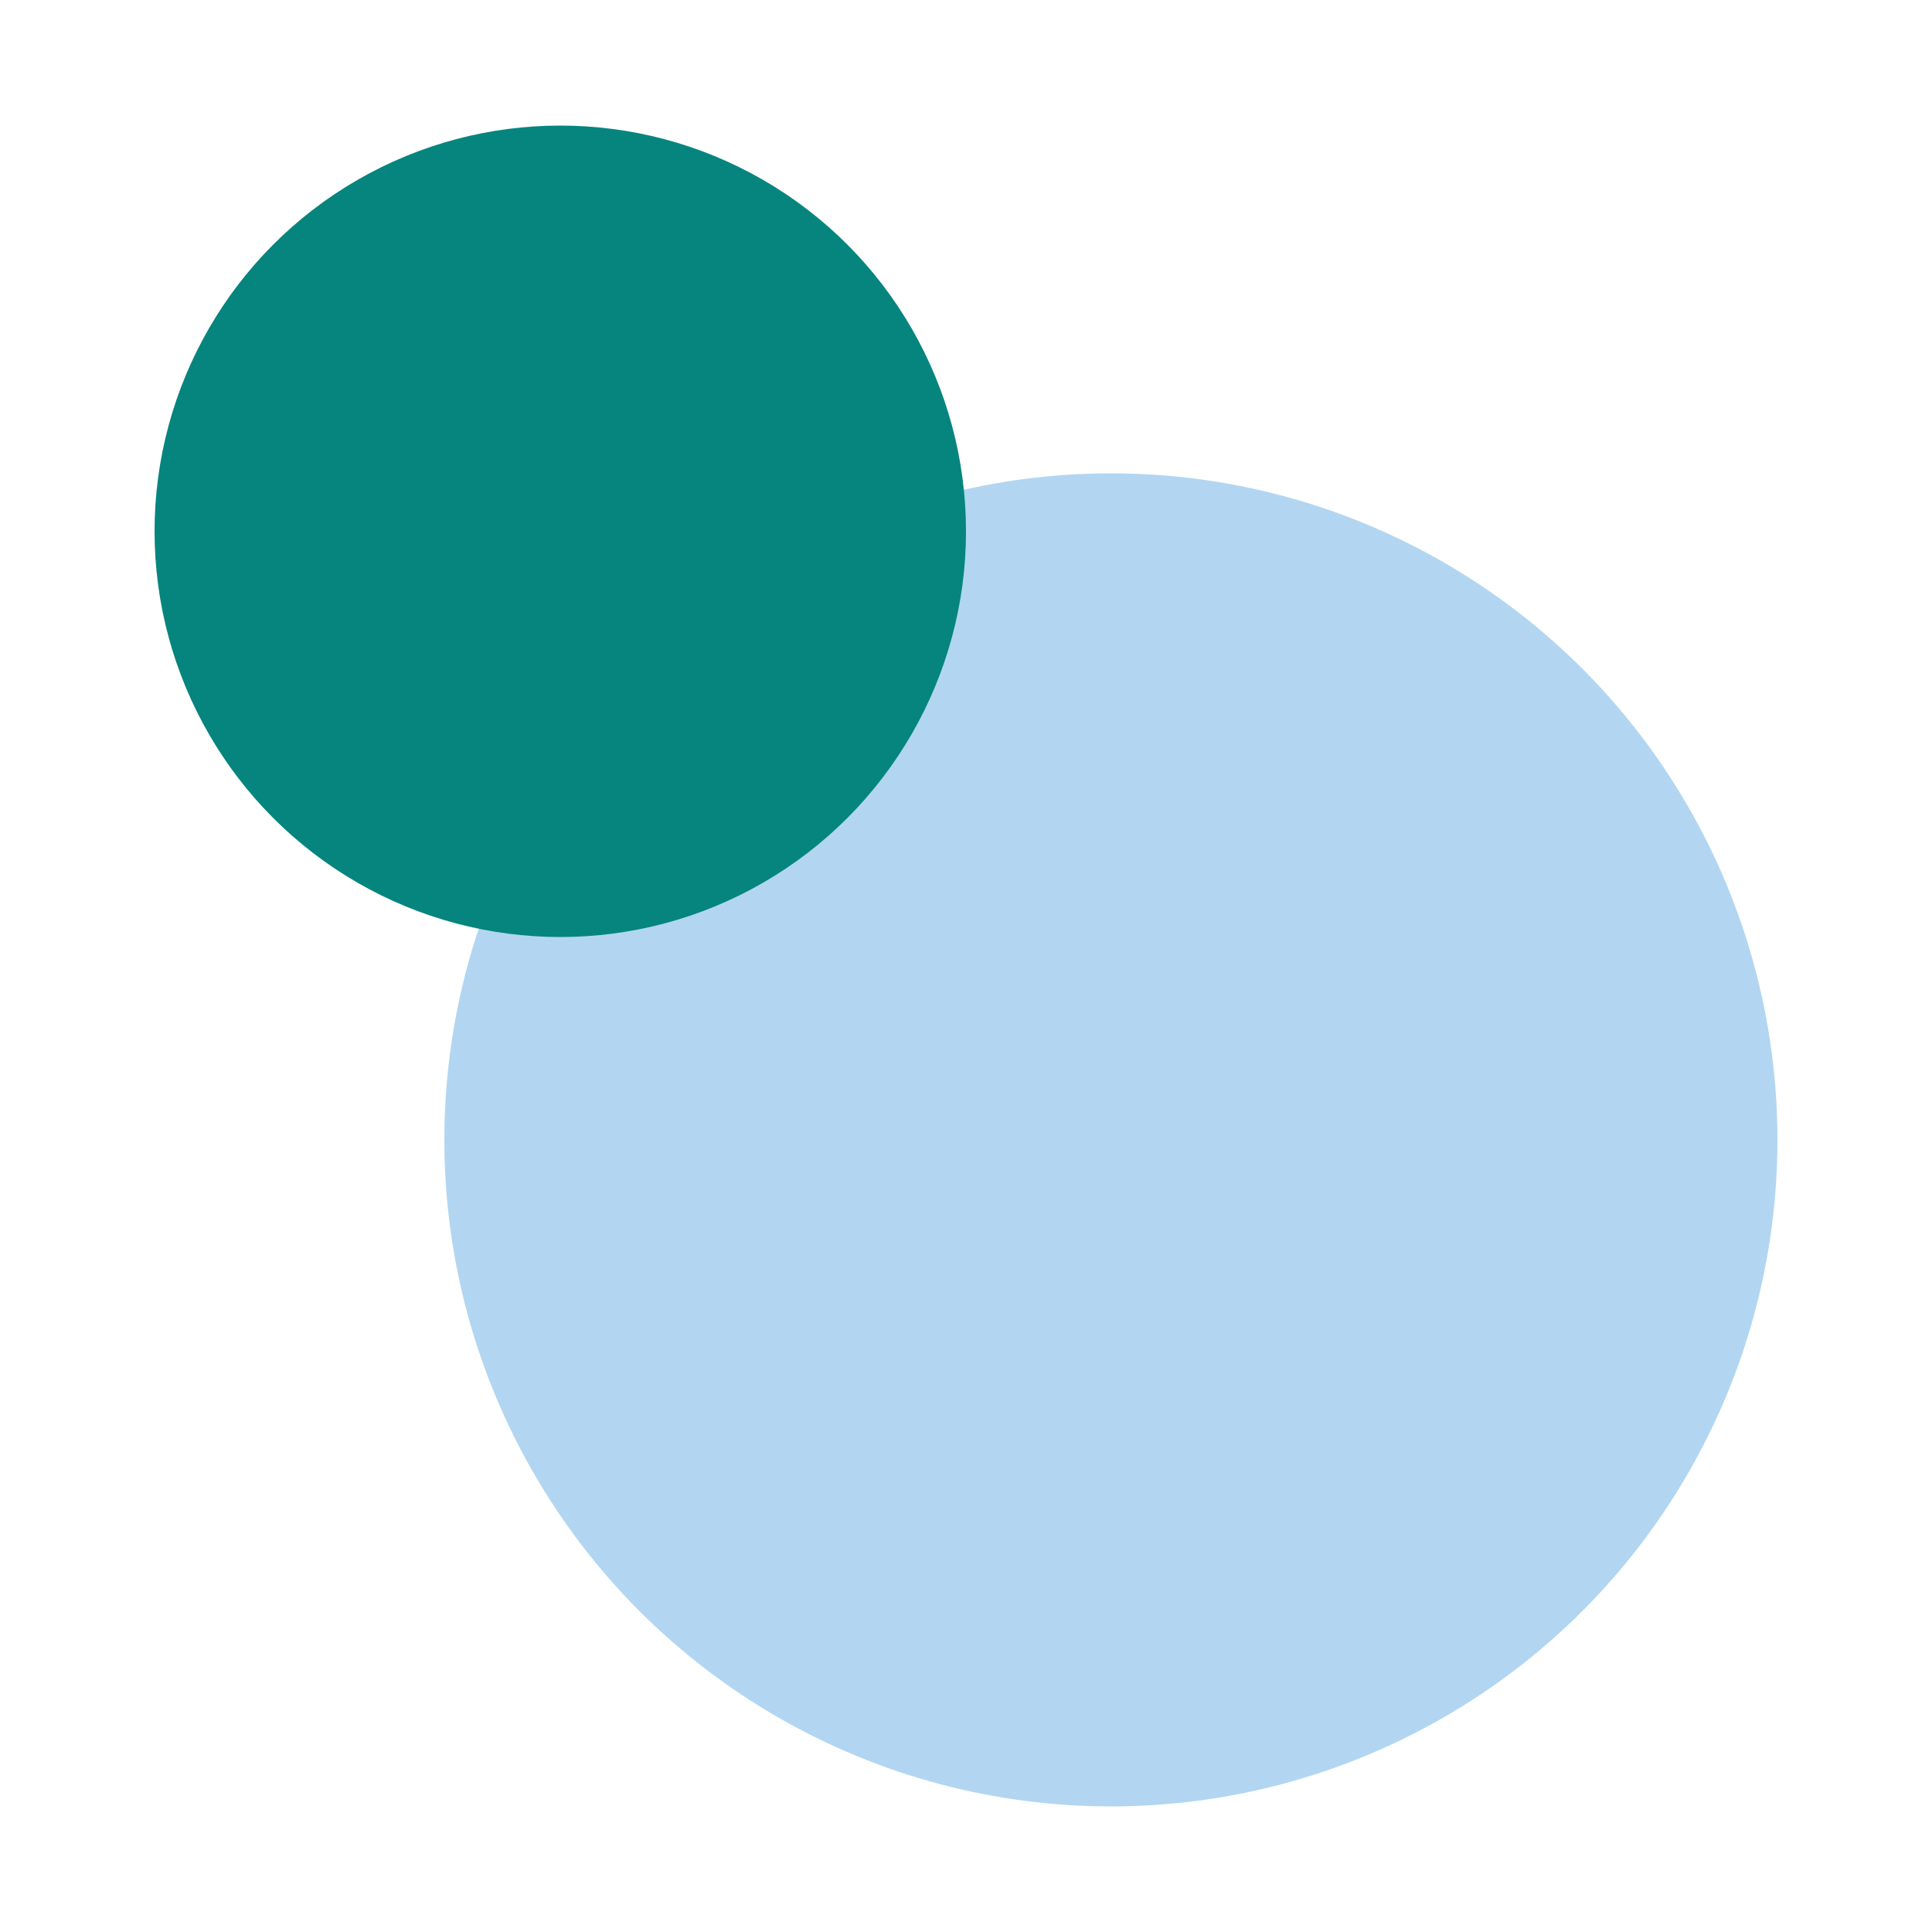
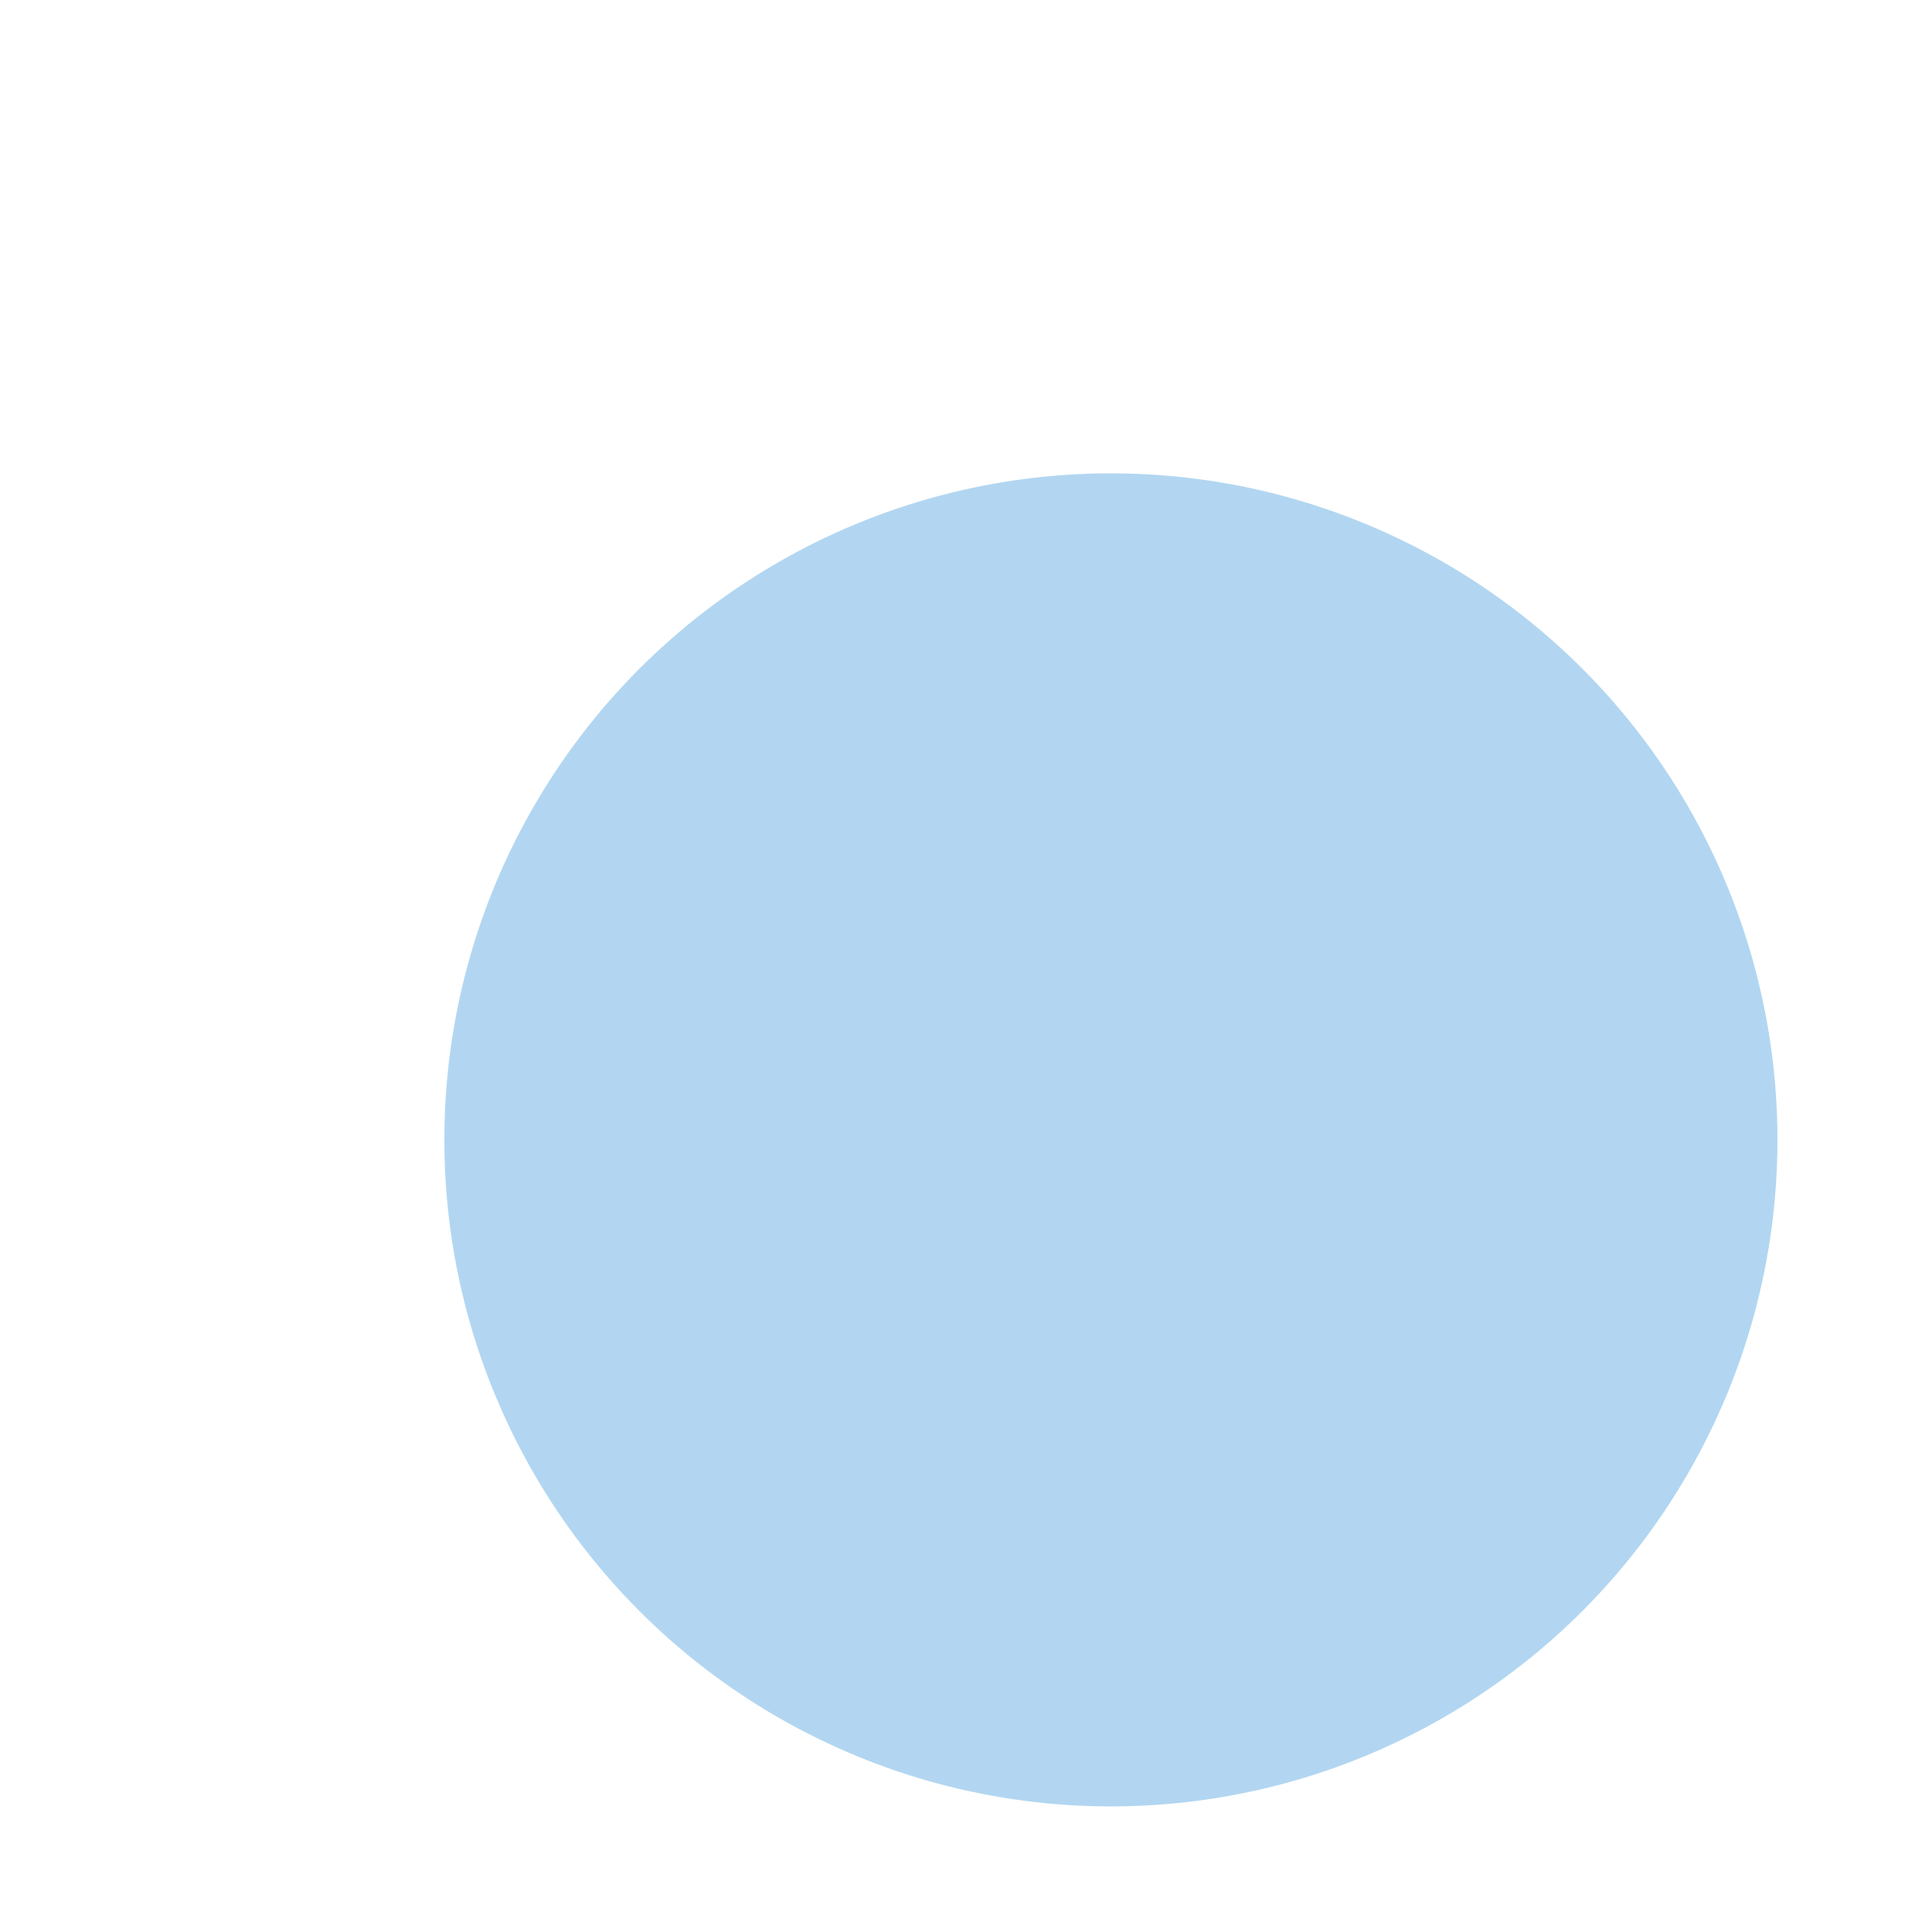
<svg xmlns="http://www.w3.org/2000/svg" id="Laag_1" x="0px" y="0px" viewBox="0 0 500 500" style="enable-background:new 0 0 500 500;" xml:space="preserve">
  <style type="text/css">	.st0{fill:#B2D6F1;}	.st1{fill:#05857E;}</style>
  <g>
    <circle class="st0" cx="287.5" cy="295" r="172.5" />
-     <circle class="st1" cx="145" cy="137.5" r="105" />
  </g>
</svg>